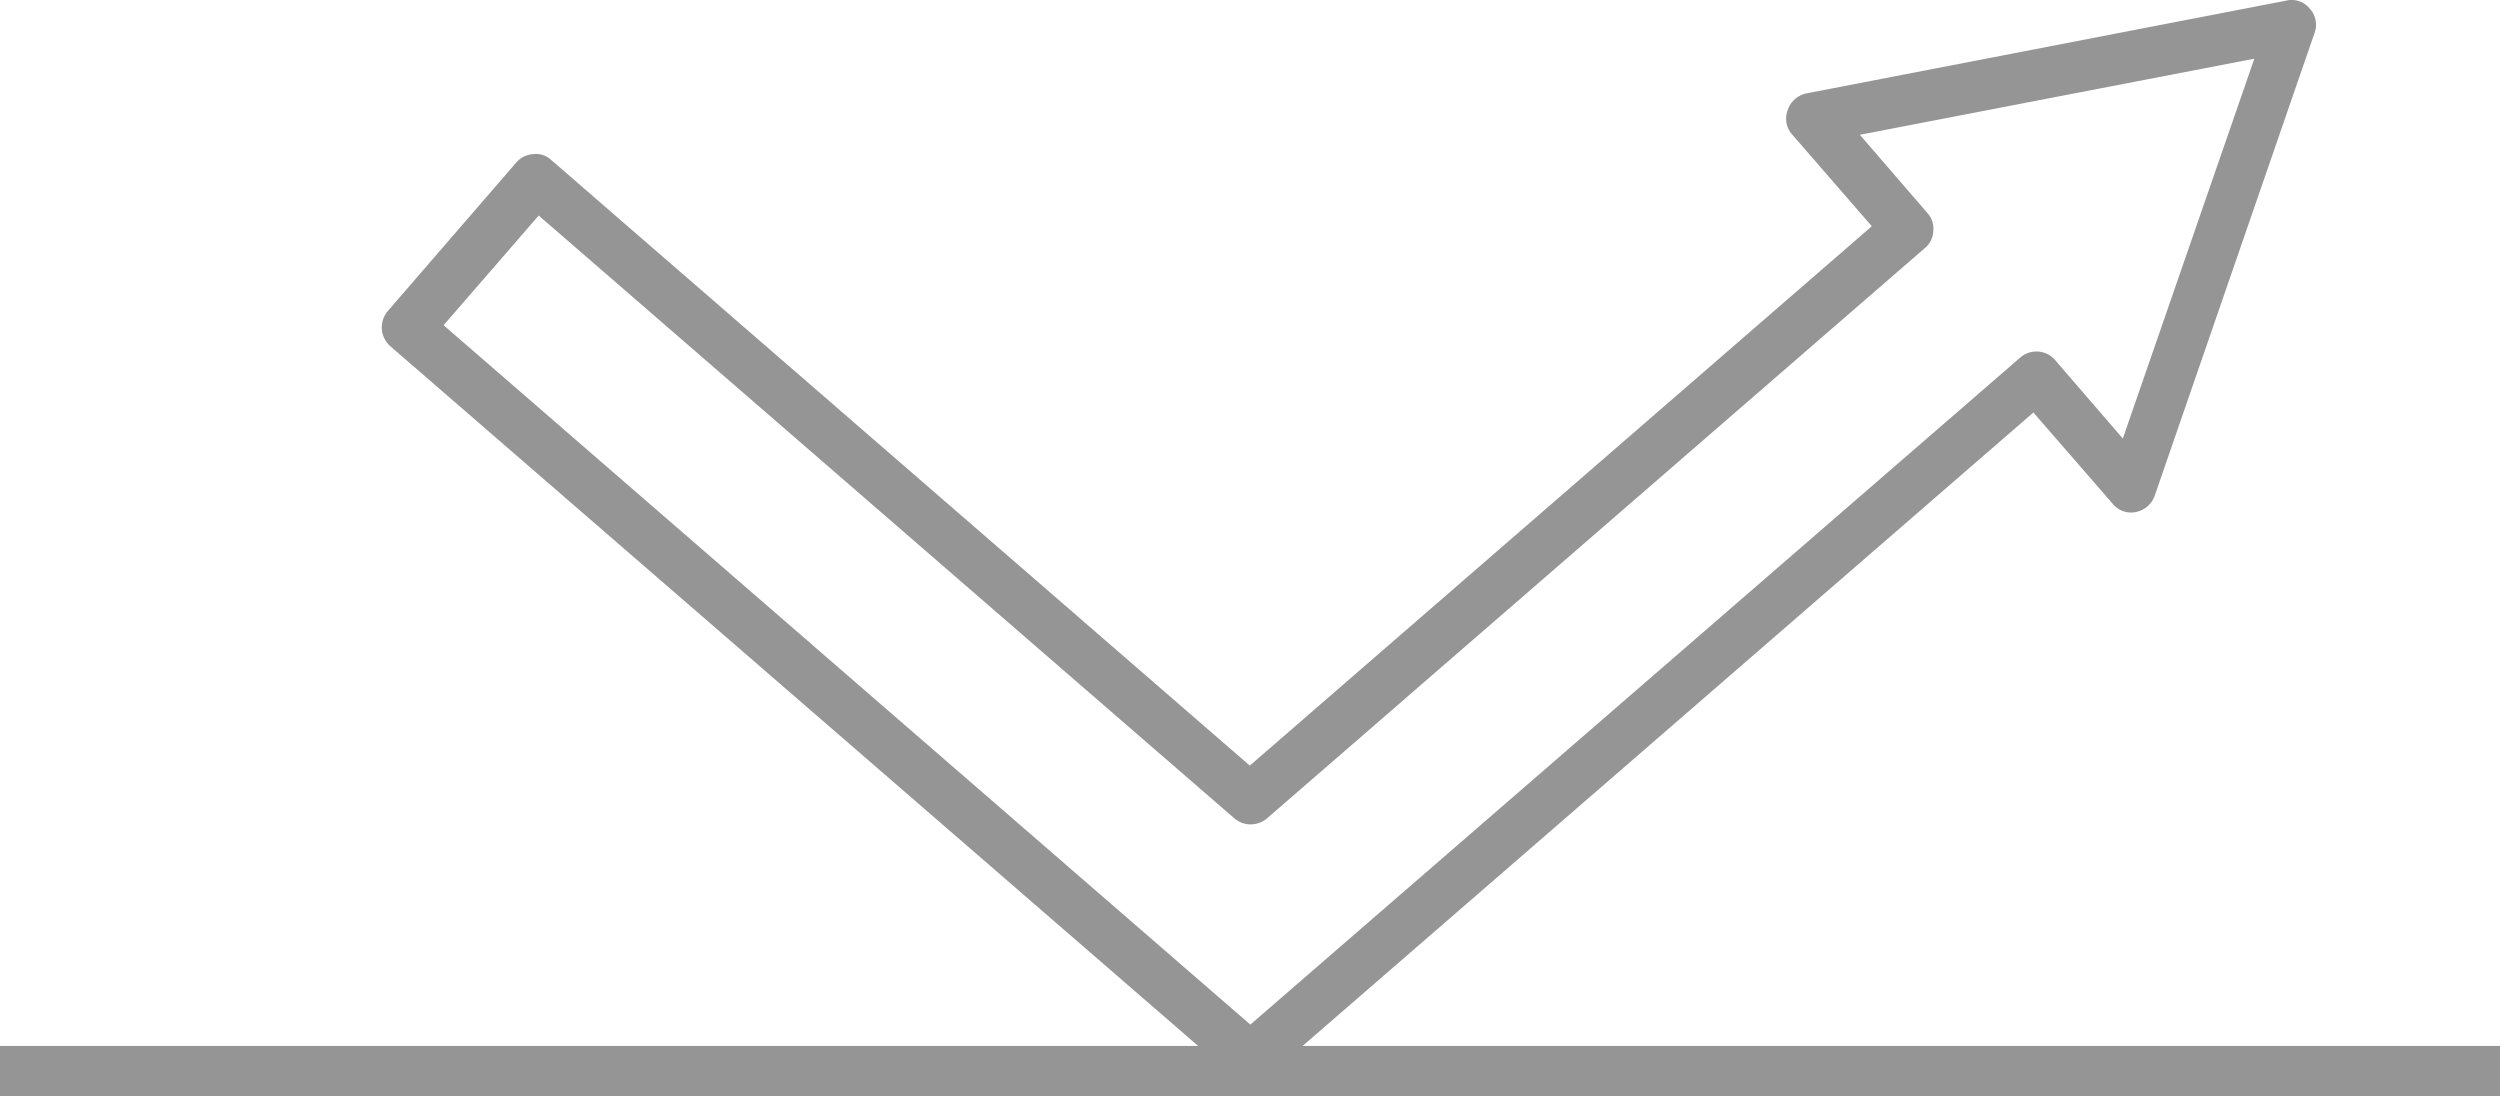
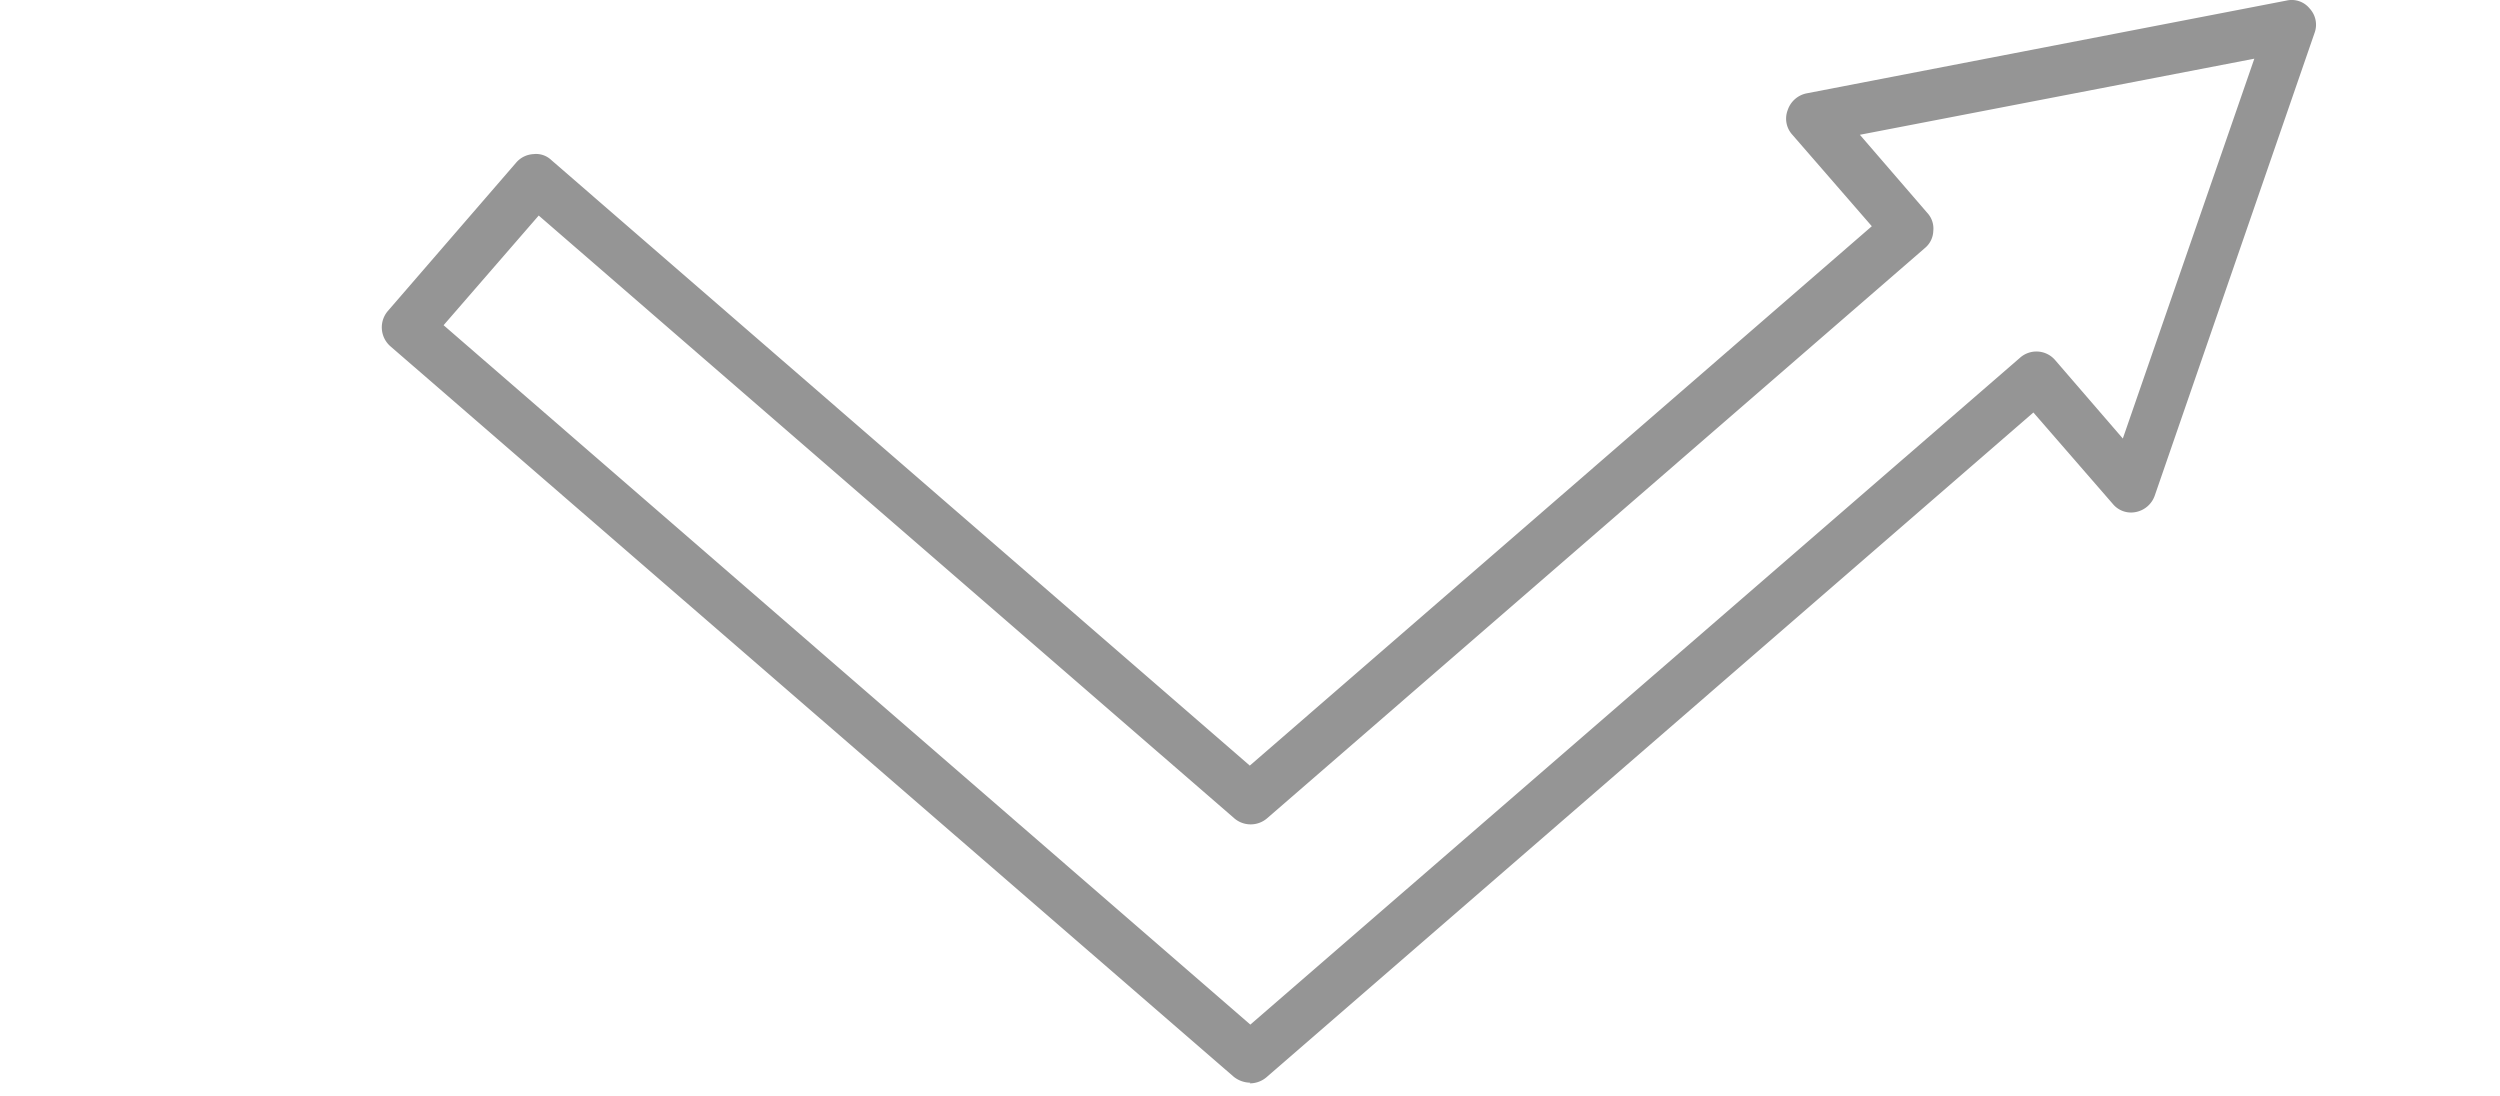
<svg xmlns="http://www.w3.org/2000/svg" id="グループ_664" data-name="グループ 664" width="79.499" height="34.854" viewBox="0 0 79.499 34.854">
-   <rect id="長方形_85" data-name="長方形 85" width="79.499" height="1.592" transform="translate(0 33.261)" fill="#959595" />
  <path id="パス_144" data-name="パス 144" d="M39.917,51.79a.858.858,0,0,1-.531-.191L12.575,28.376a.8.8,0,0,1-.085-1.125l4.076-4.713a.775.775,0,0,1,.552-.276.705.705,0,0,1,.573.191L39.9,41.707,59.68,24.555l-2.526-2.908a.758.758,0,0,1-.149-.785.8.8,0,0,1,.594-.531L72.863,17.38a.736.736,0,0,1,.743.255.758.758,0,0,1,.149.785L68.681,33.11a.8.8,0,0,1-.594.531.751.751,0,0,1-.743-.255l-2.526-2.908L40.427,51.62a.815.815,0,0,1-.531.191ZM14.231,27.675,39.917,49.943,64.393,28.737a.785.785,0,0,1,1.125.085l2.144,2.484,4.182-12.079L59.3,21.647l2.144,2.484a.73.73,0,0,1,.191.573.737.737,0,0,1-.276.552L40.448,43.384a.8.8,0,0,1-1.04,0L17.288,24.215l-3.036,3.5Z" transform="translate(-0.157 -17.361)" fill="#959595" />
</svg>